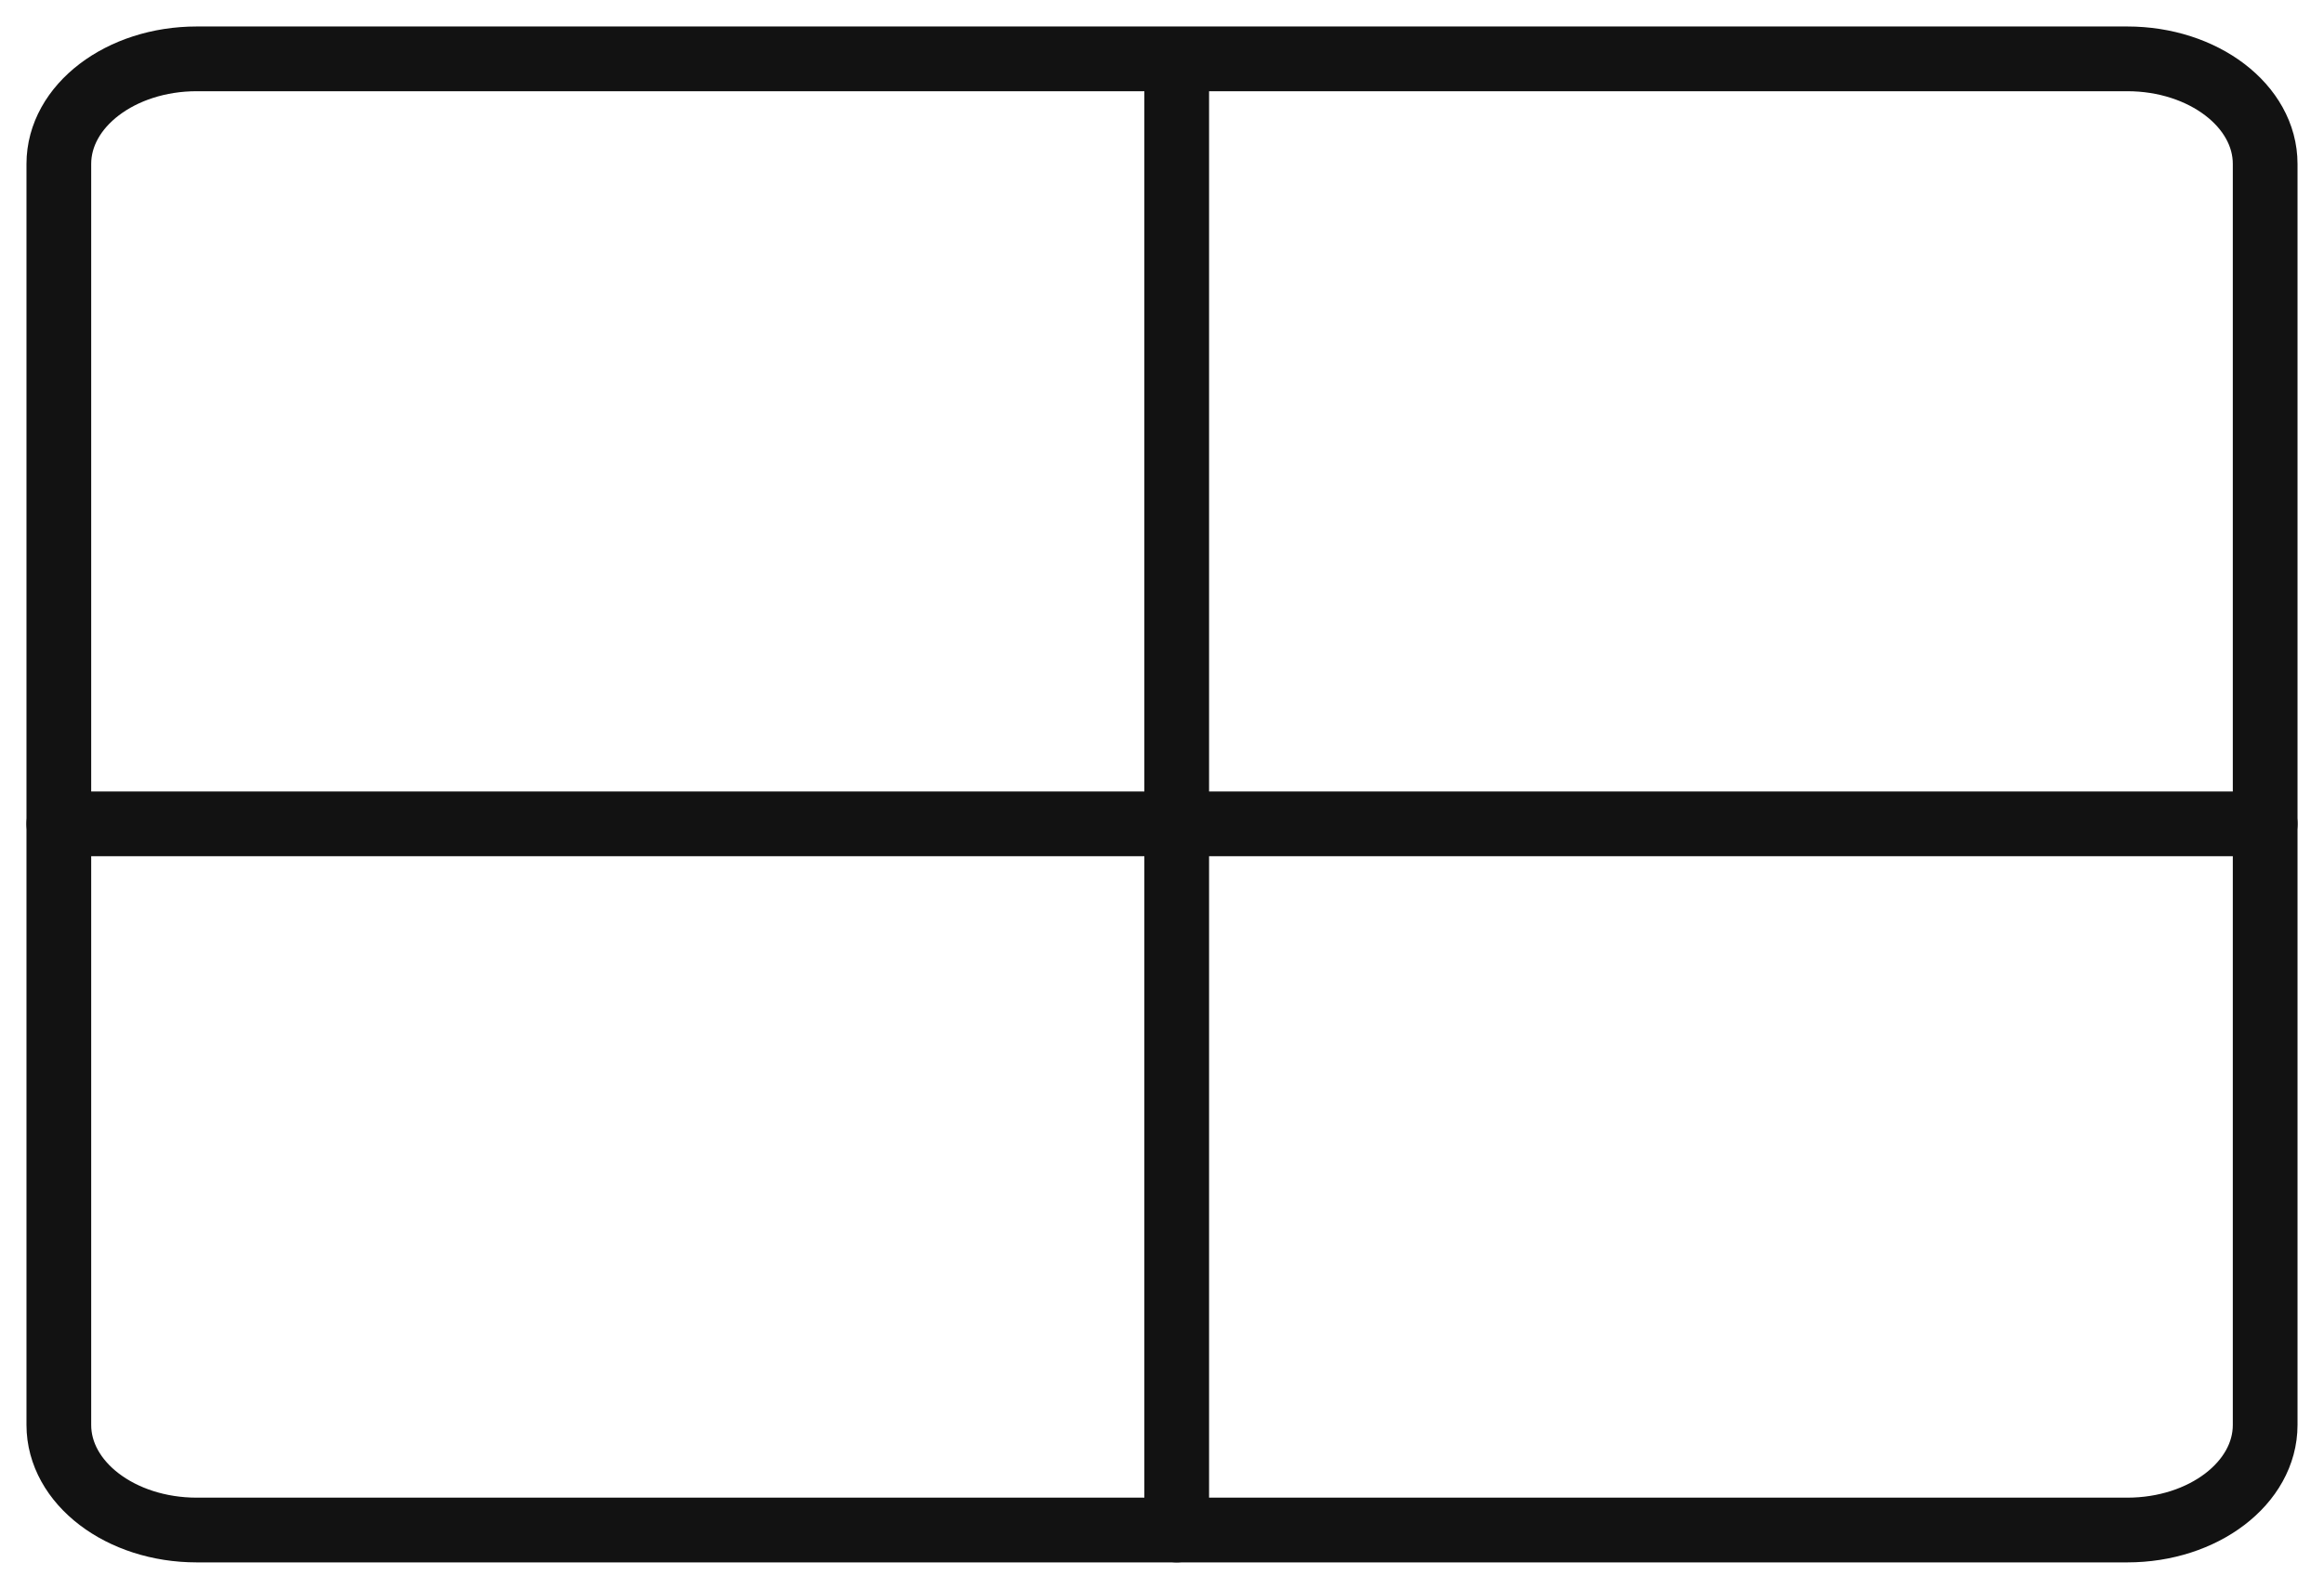
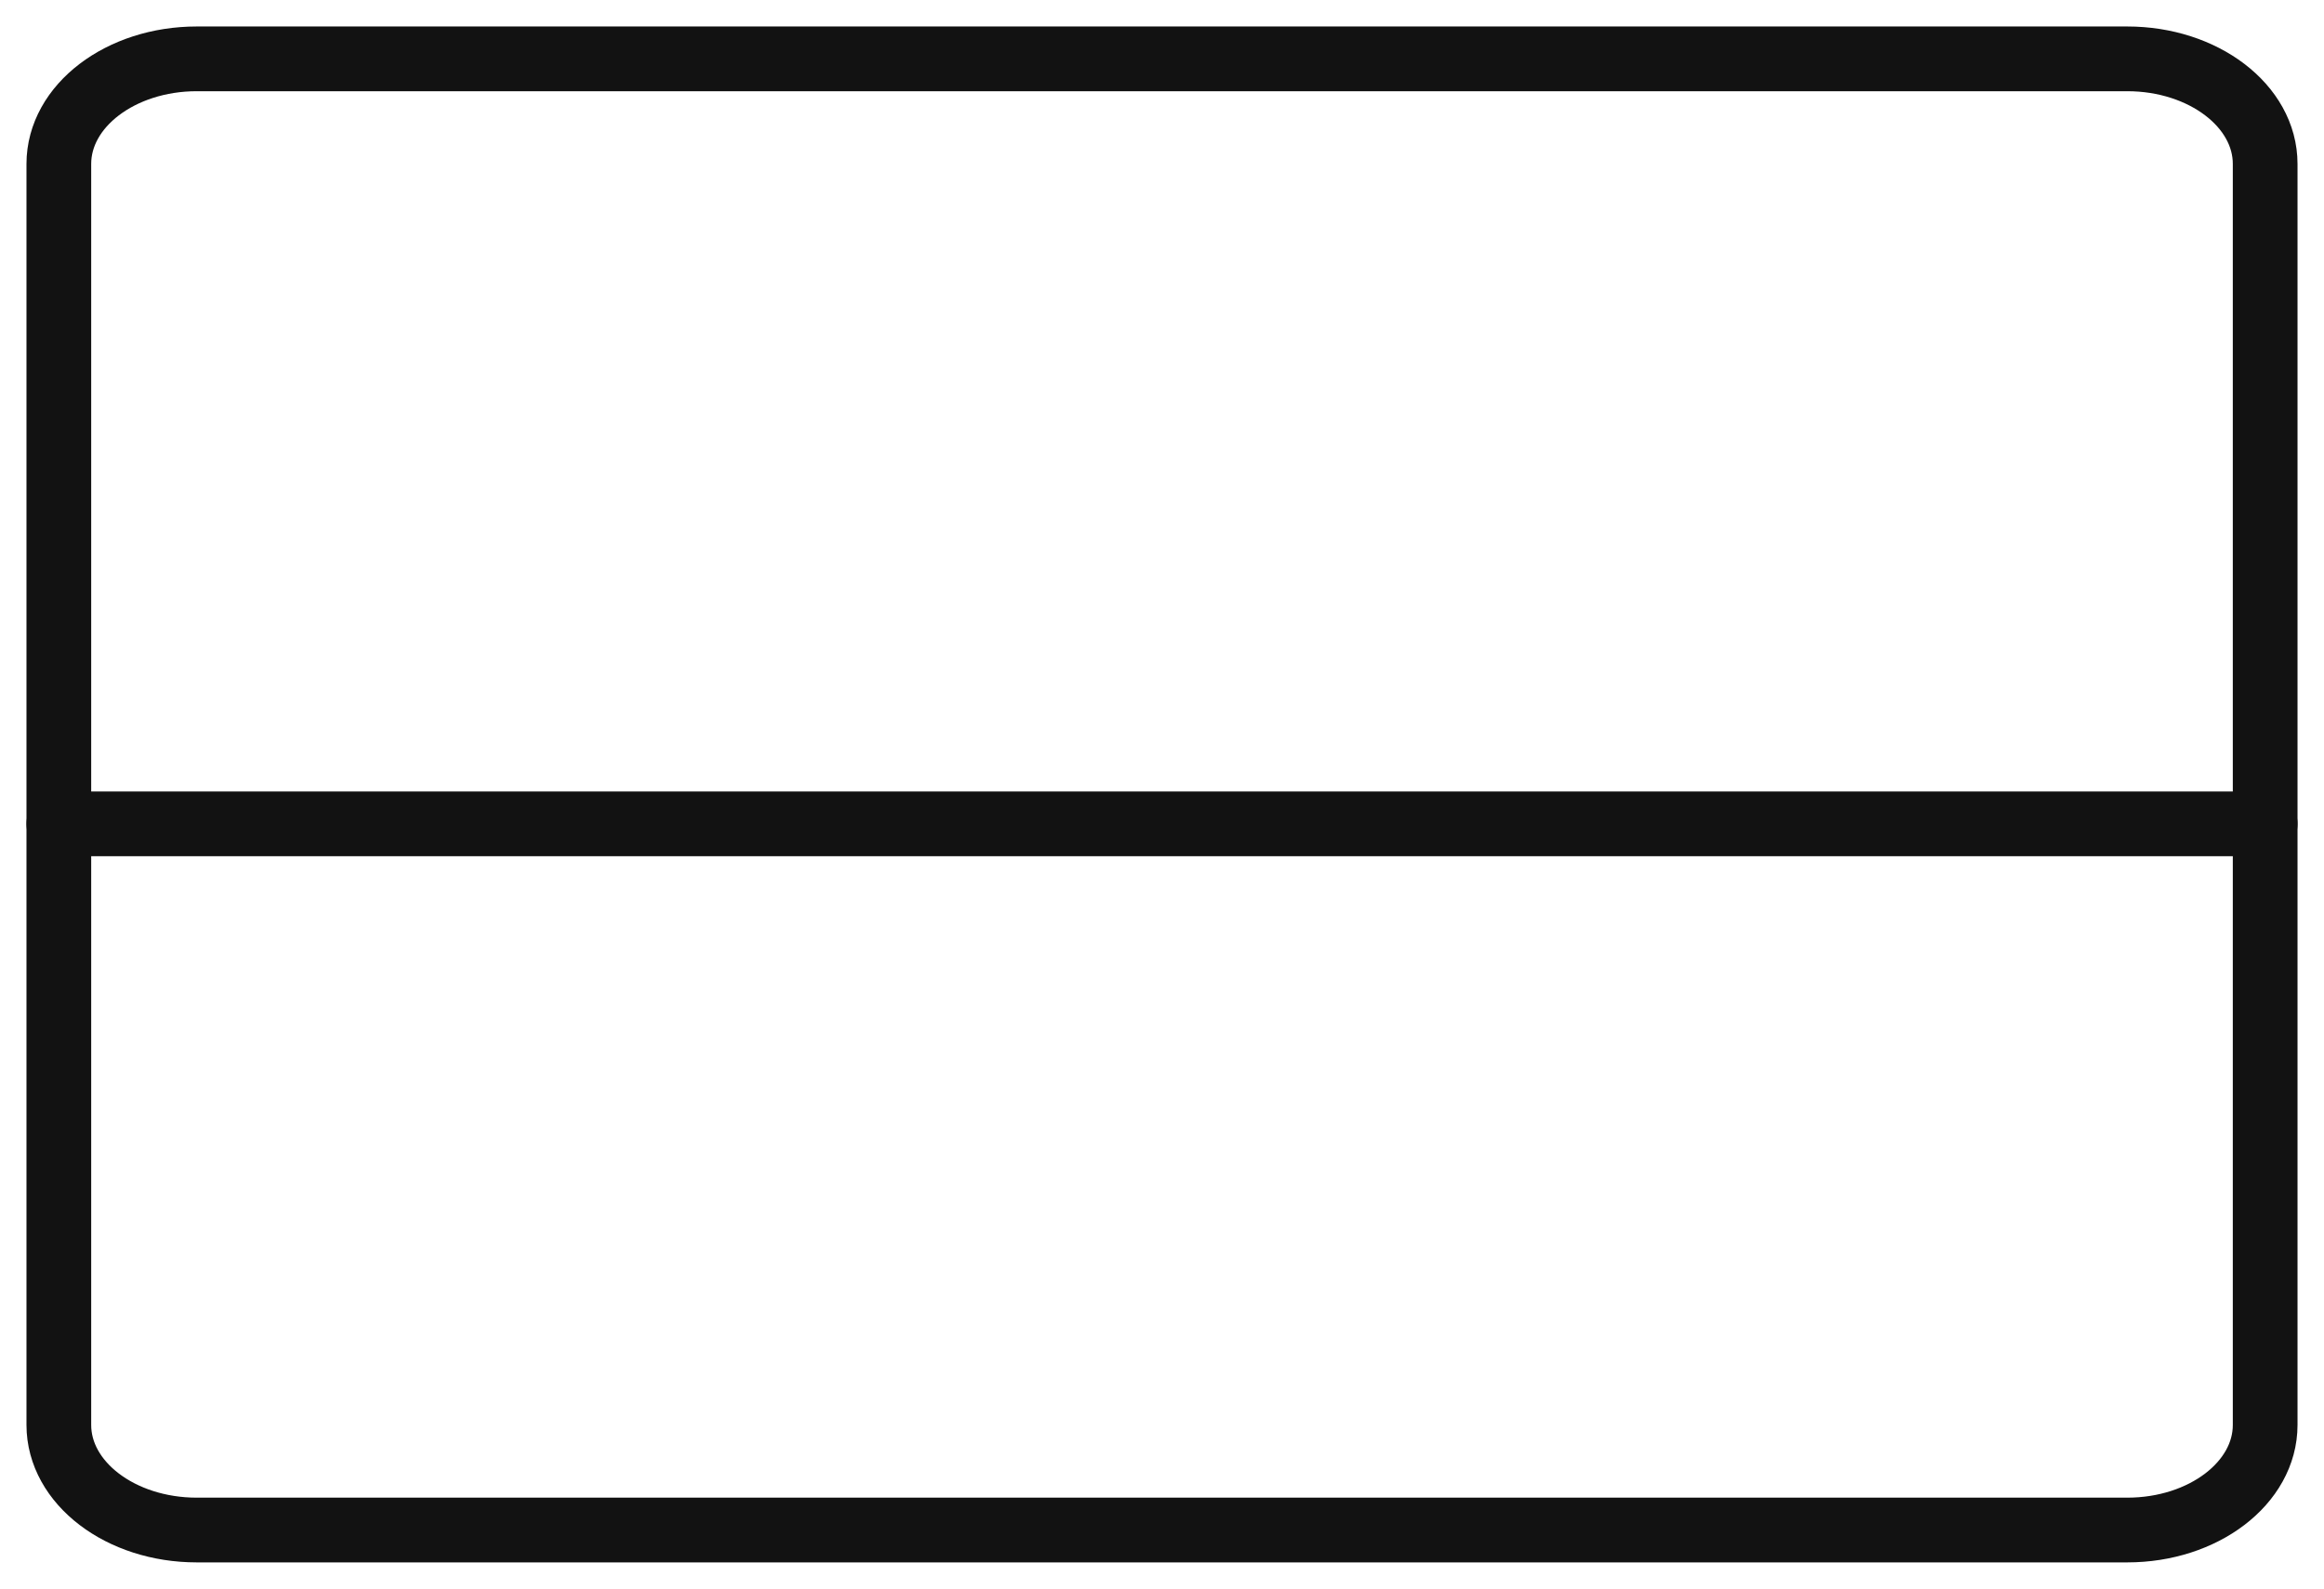
<svg xmlns="http://www.w3.org/2000/svg" width="79" height="54" viewBox="0 0 79 54" fill="none">
  <path d="M72.312 2H6.688C4.099 2 2 3.599 2 5.571V48.429C2 50.401 4.099 52 6.688 52H72.312C74.901 52 77 50.401 77 48.429V5.571C77 3.599 74.901 2 72.312 2Z" stroke="#121212" stroke-width="2.2" stroke-linecap="round" stroke-linejoin="round" />
-   <path d="M40 3V52" stroke="#121212" stroke-width="2.2" stroke-linecap="round" stroke-linejoin="round" />
  <path d="M2 28L77 28" stroke="#121212" stroke-width="2.2" stroke-linecap="round" stroke-linejoin="round" />
</svg>